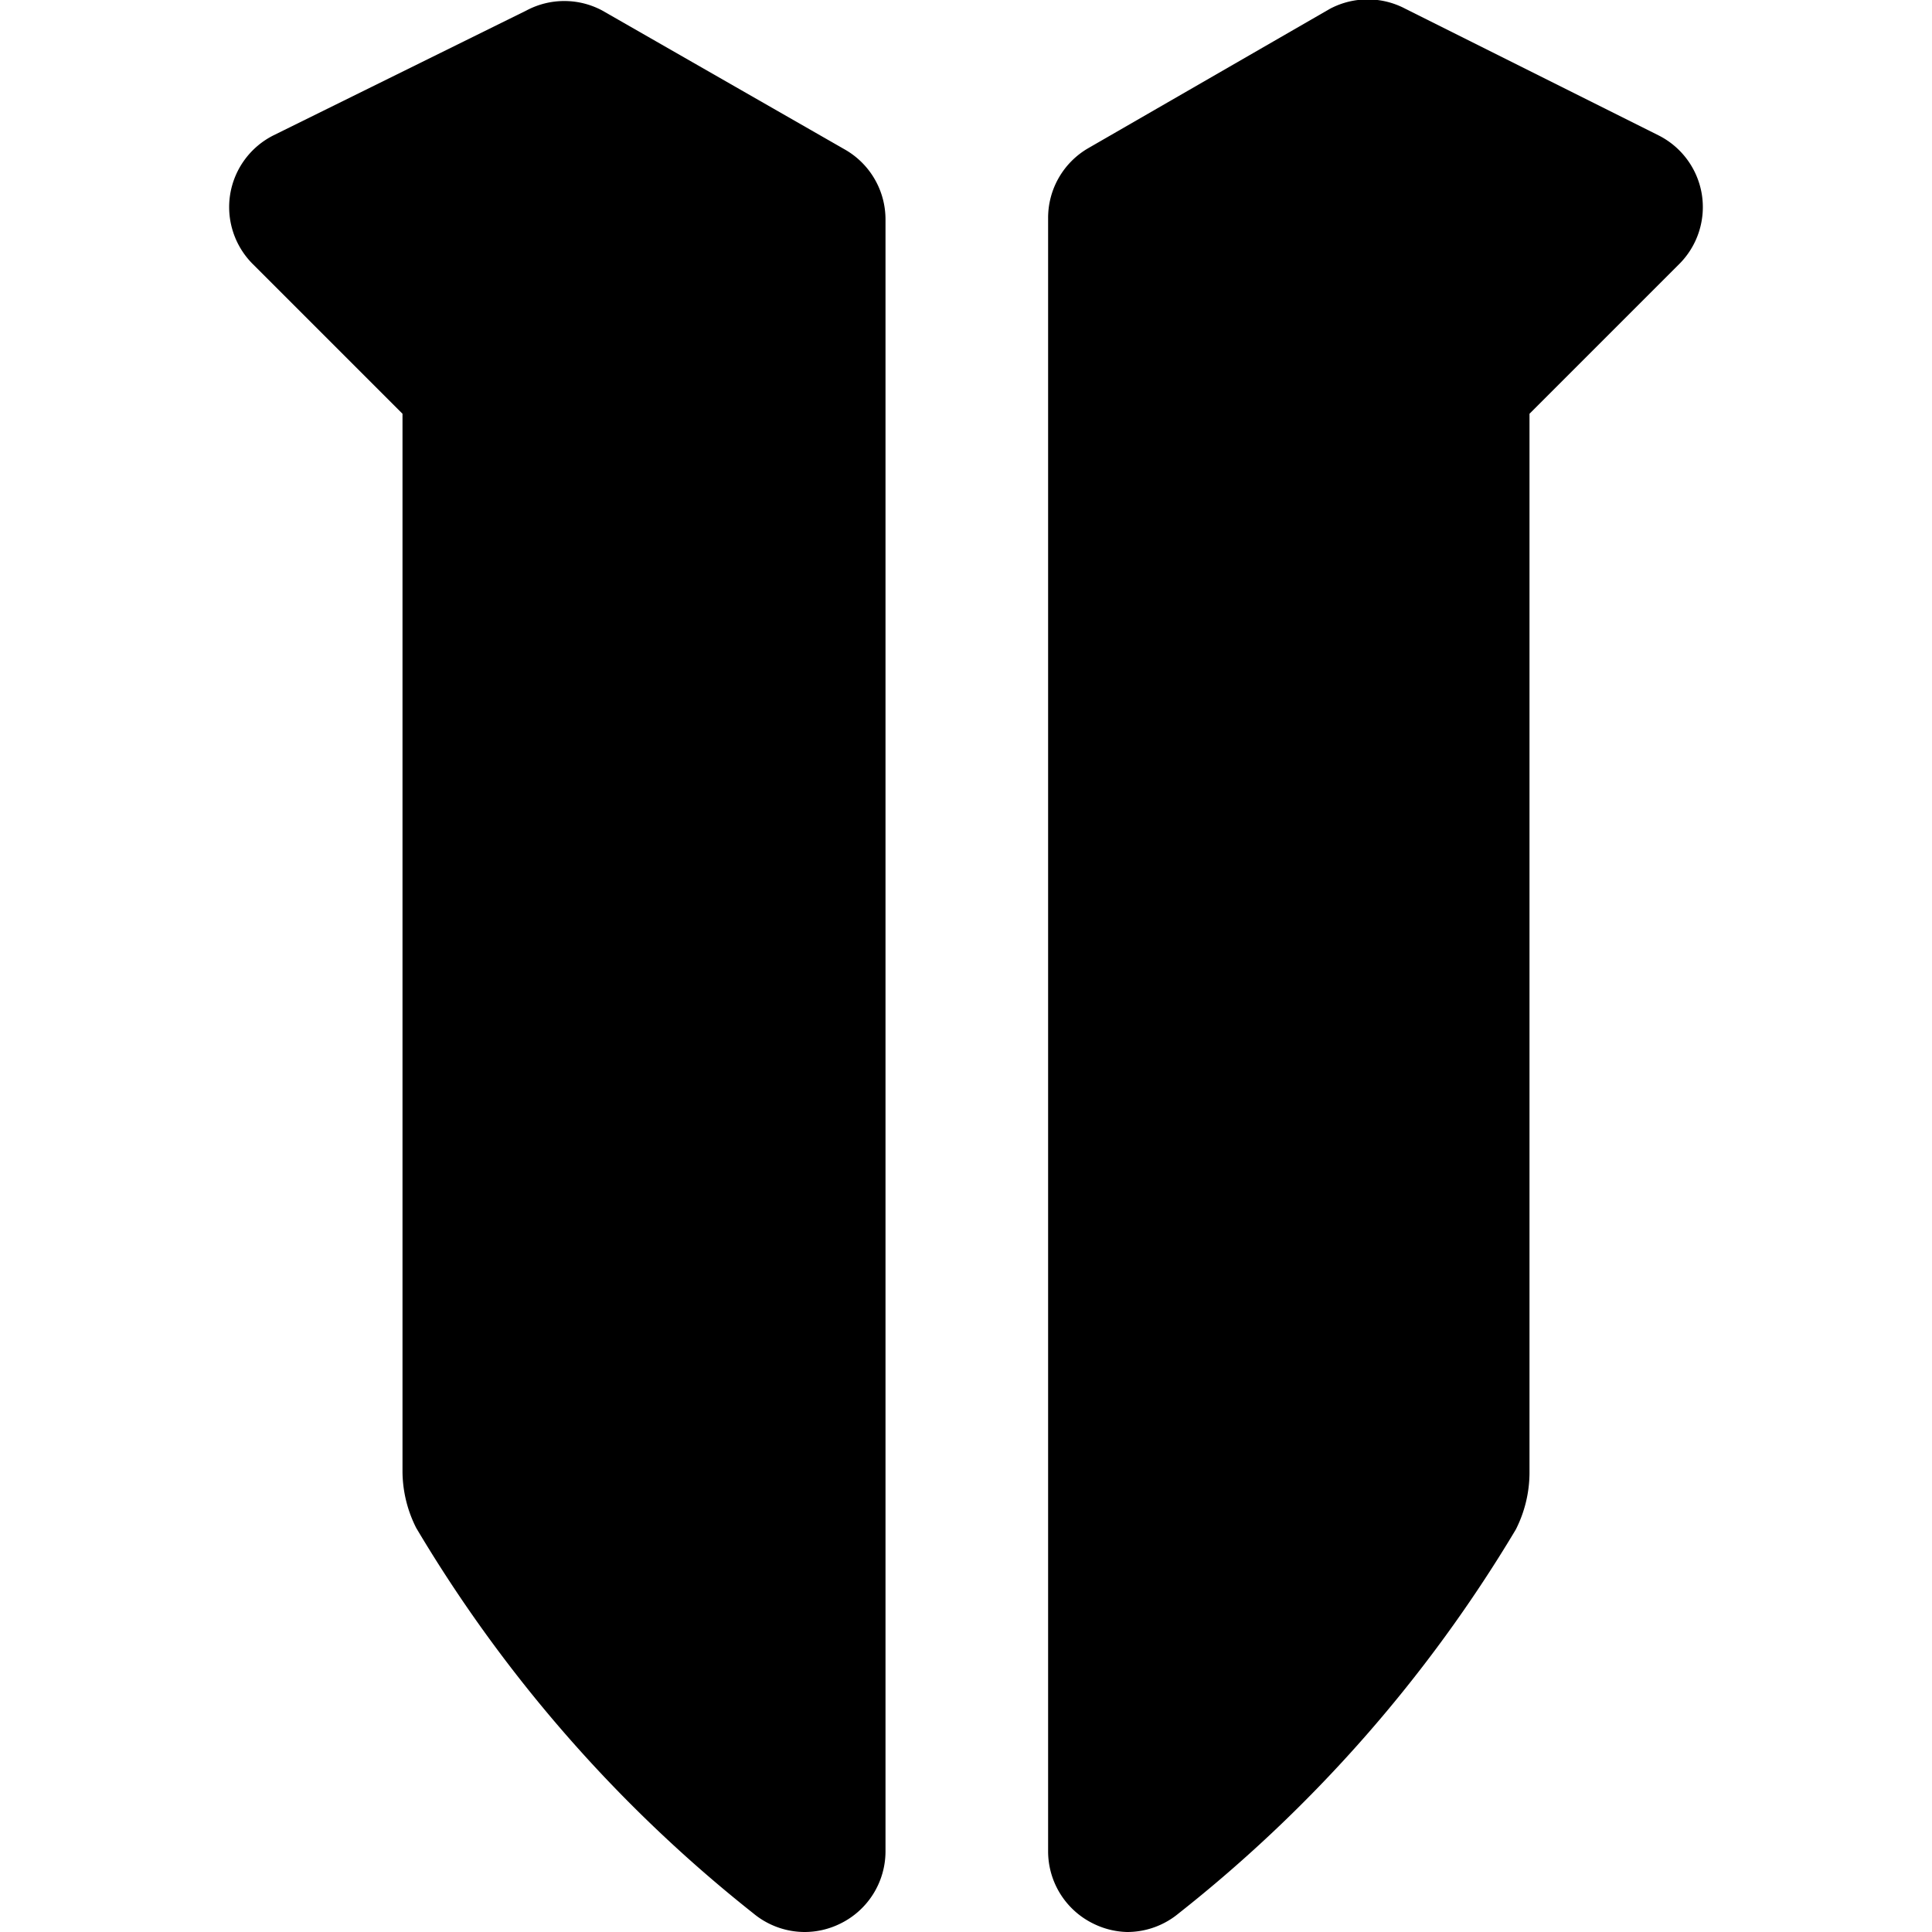
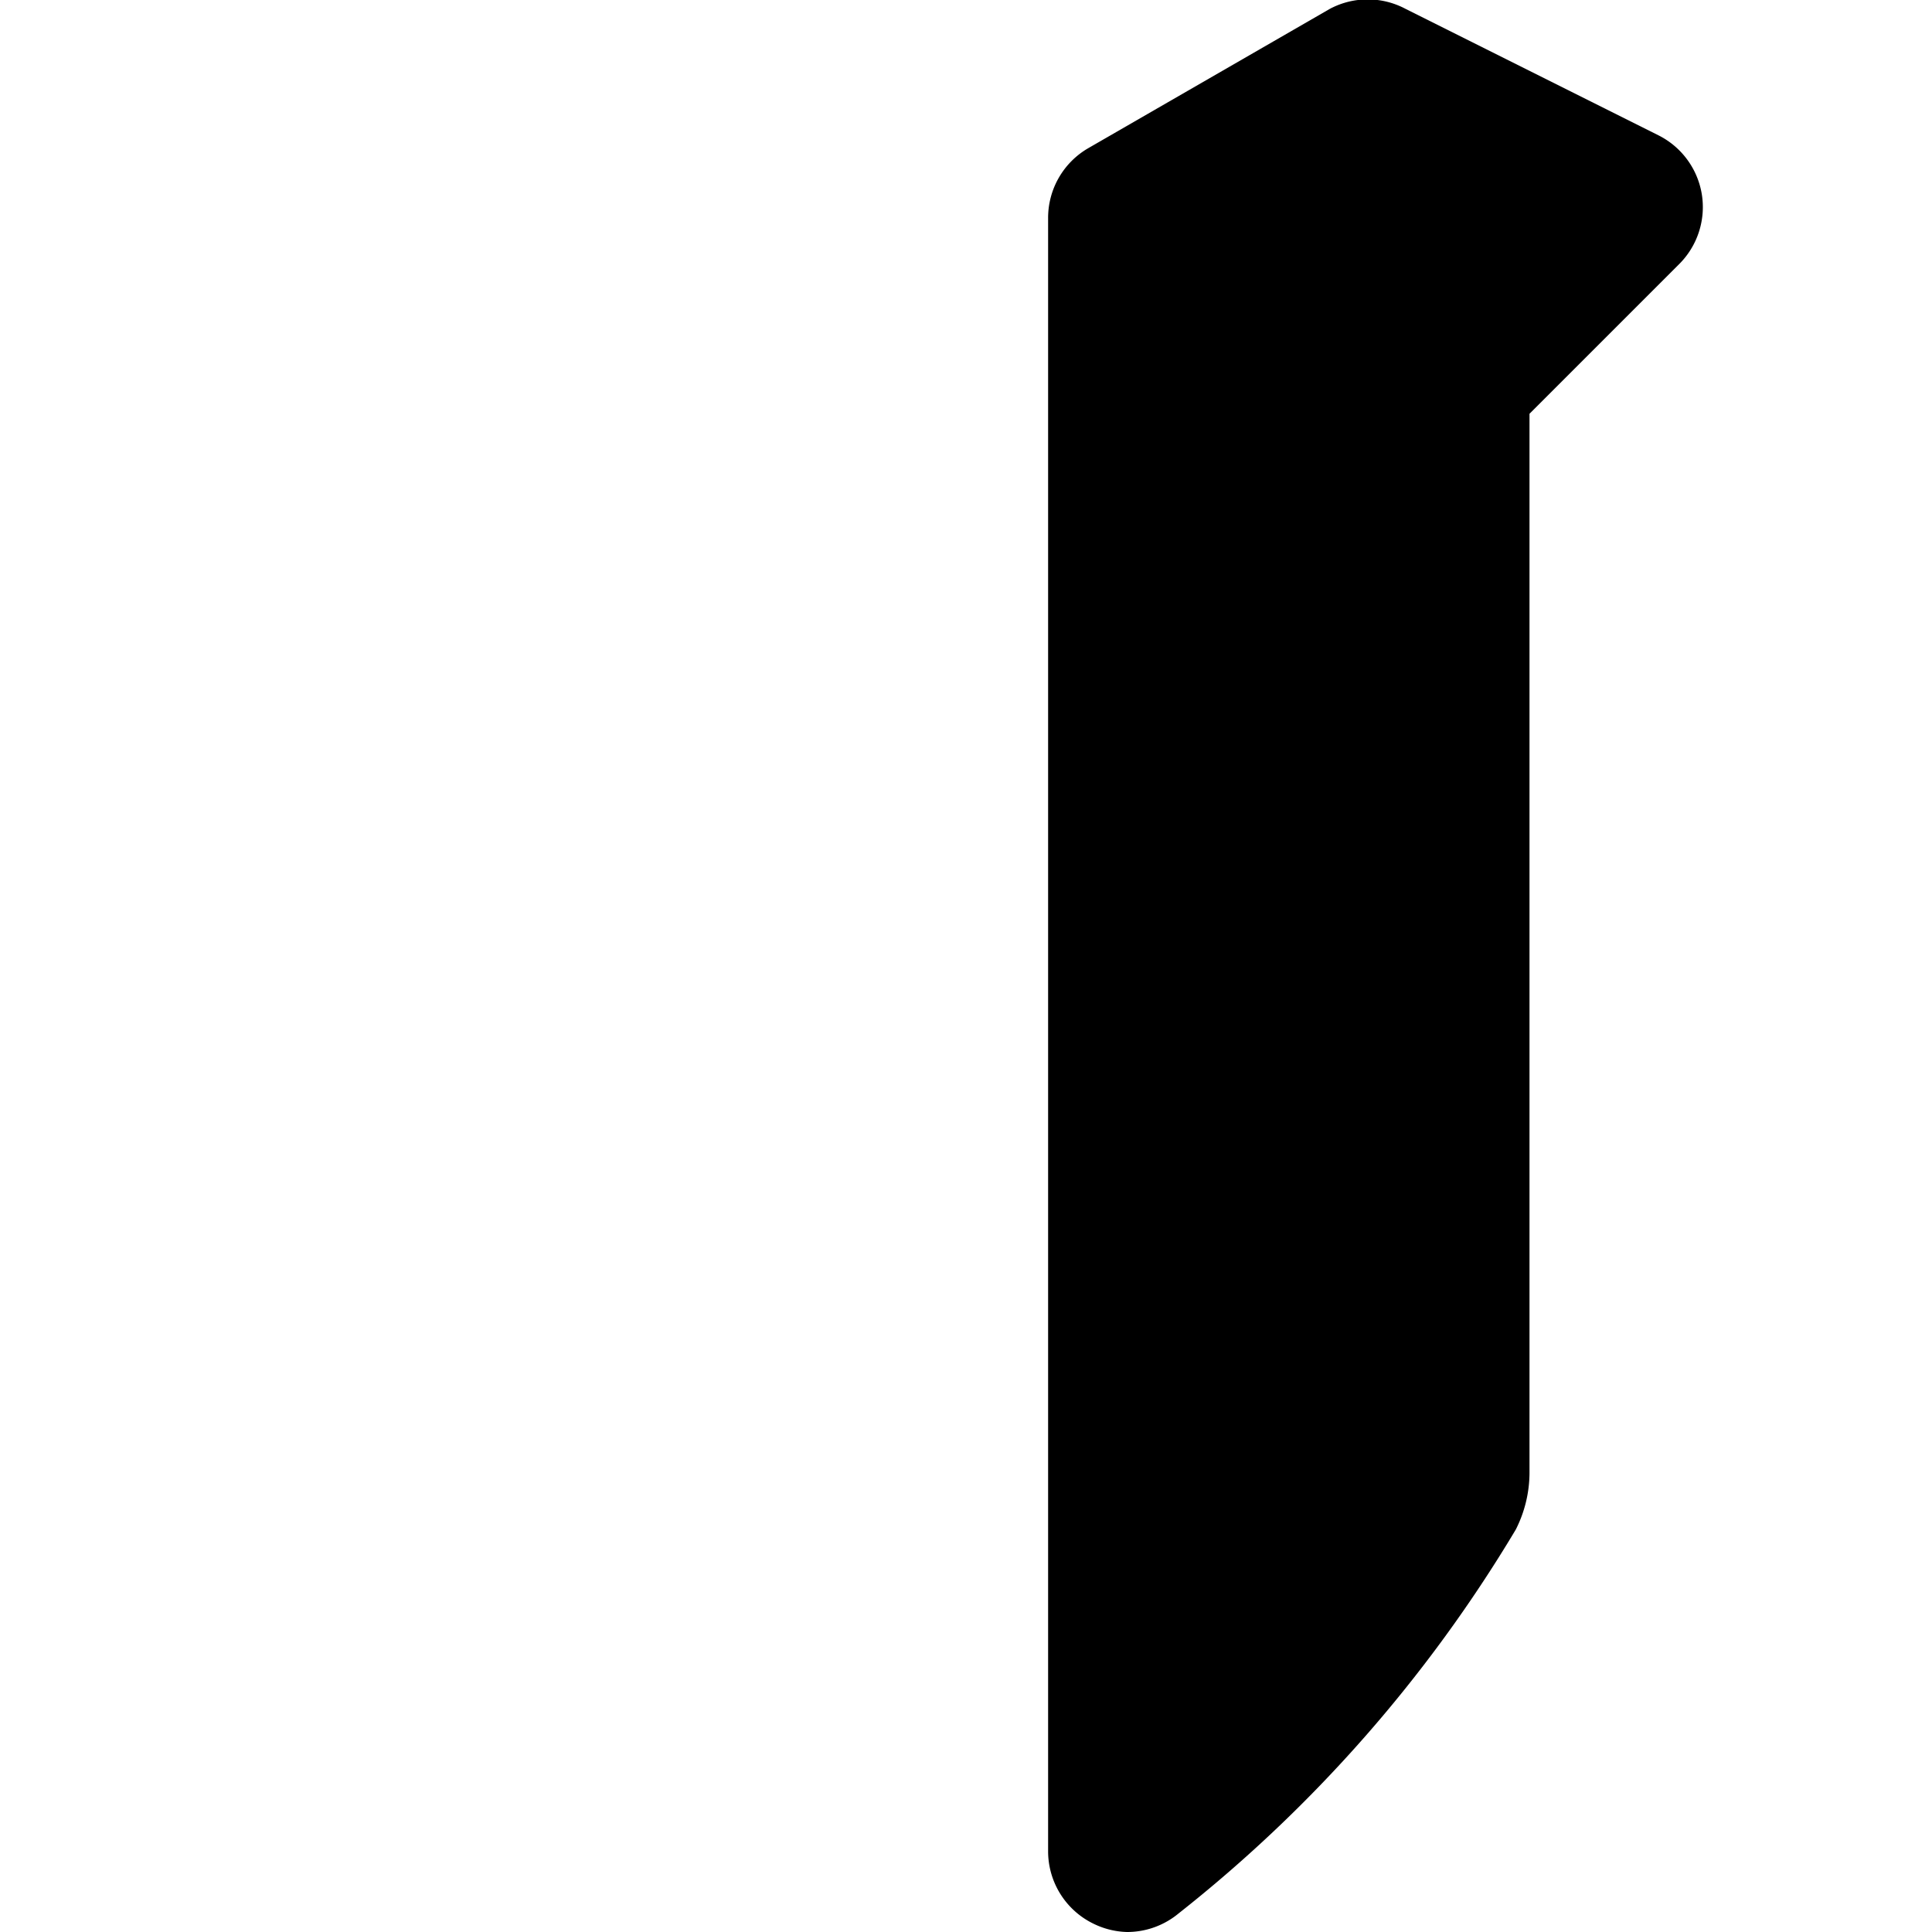
<svg xmlns="http://www.w3.org/2000/svg" viewBox="0 0 24 24">
  <g>
-     <path d="M10.5 1.86 7.48 0.13a1 1 0 0 0 -0.94 0L3.4 1.68a1 1 0 0 0 -0.54 0.73 1 1 0 0 0 0.28 0.87L5 5.14v13.14a1.57 1.57 0 0 0 0.17 0.7 17.51 17.51 0 0 0 4.19 4.79A1 1 0 0 0 10 24a1 1 0 0 0 0.43 -0.1A1 1 0 0 0 11 23V2.73a1 1 0 0 0 -0.5 -0.87Z" fill="#000000" stroke-width="1" />
-     <path d="M21.14 2.41a1 1 0 0 0 -0.54 -0.73L17.46 0.11a1 1 0 0 0 -0.94 0l-3 1.73a1 1 0 0 0 -0.5 0.87V23a1 1 0 0 0 0.57 0.9 1 1 0 0 0 0.41 0.1 1 1 0 0 0 0.64 -0.23A17.51 17.51 0 0 0 18.83 19a1.57 1.57 0 0 0 0.17 -0.7V5.14l1.86 -1.86a1 1 0 0 0 0.28 -0.87Z" fill="#000000" stroke-width="1" />
+     <path d="M21.14 2.41a1 1 0 0 0 -0.54 -0.73L17.46 0.11a1 1 0 0 0 -0.94 0l-3 1.73a1 1 0 0 0 -0.5 0.87V23a1 1 0 0 0 0.57 0.9 1 1 0 0 0 0.41 0.1 1 1 0 0 0 0.64 -0.23A17.51 17.51 0 0 0 18.83 19a1.57 1.57 0 0 0 0.17 -0.7V5.14l1.86 -1.86a1 1 0 0 0 0.28 -0.87" fill="#000000" stroke-width="1" />
  </g>
</svg>